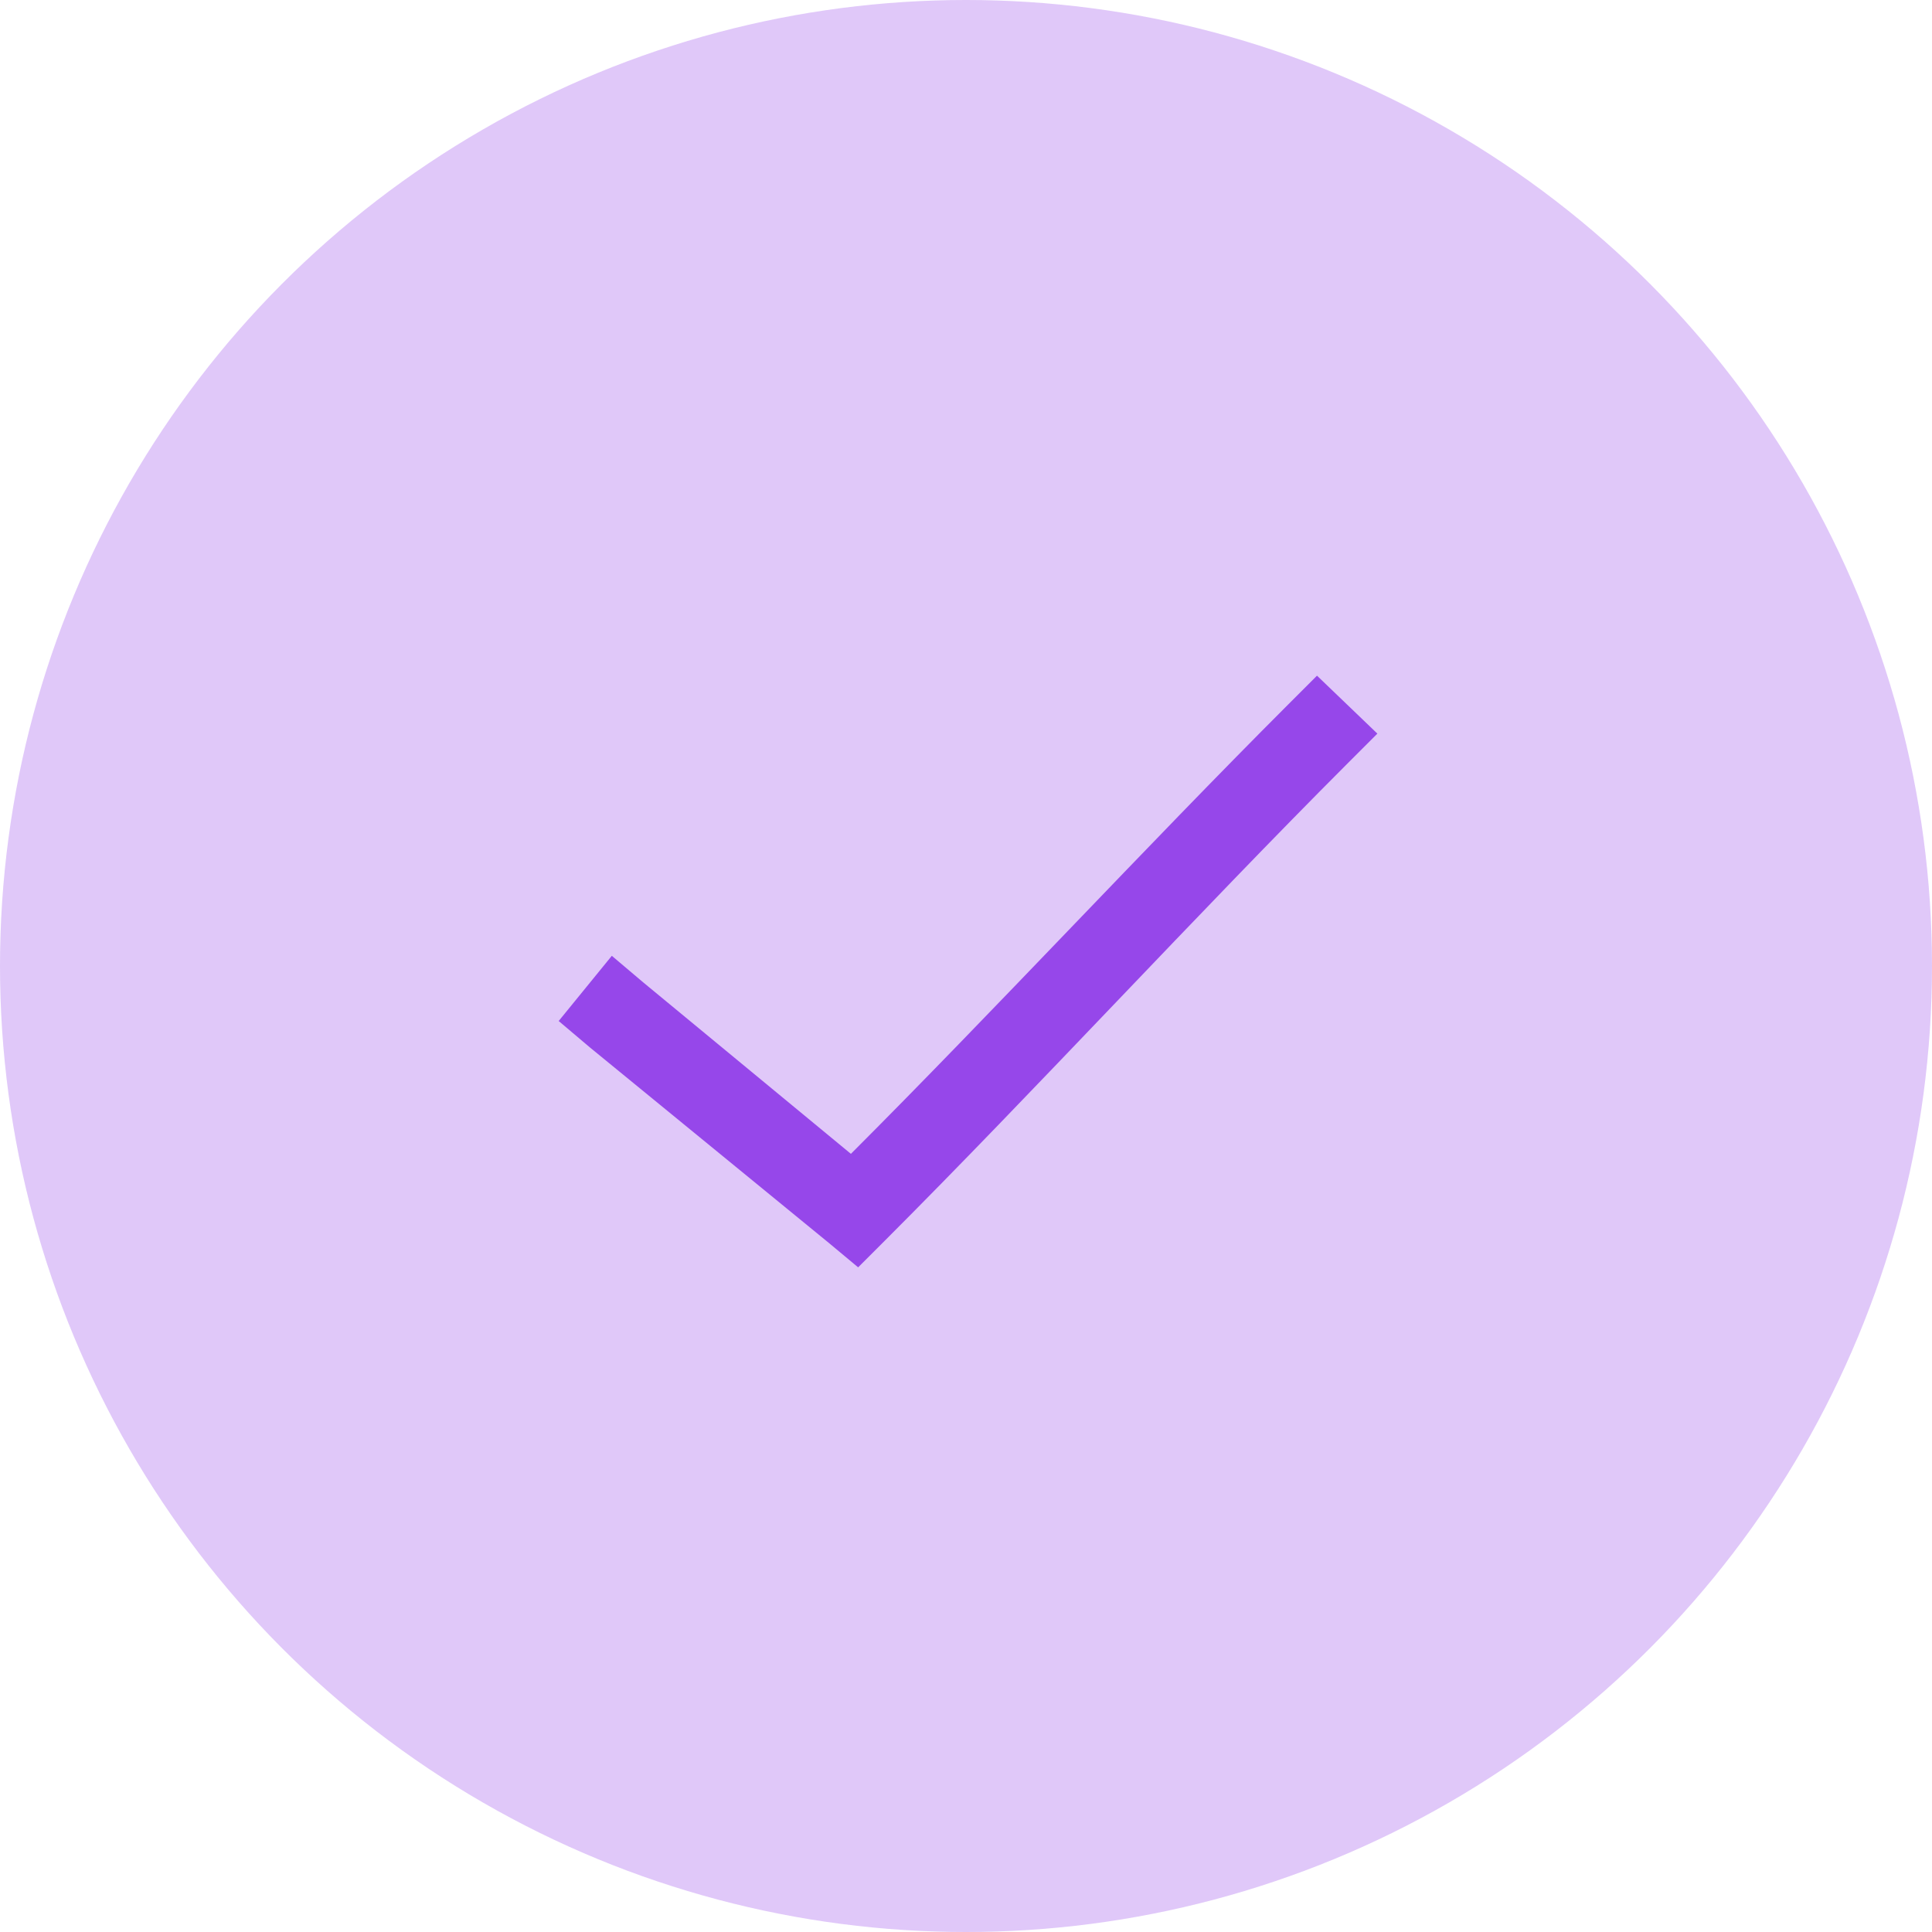
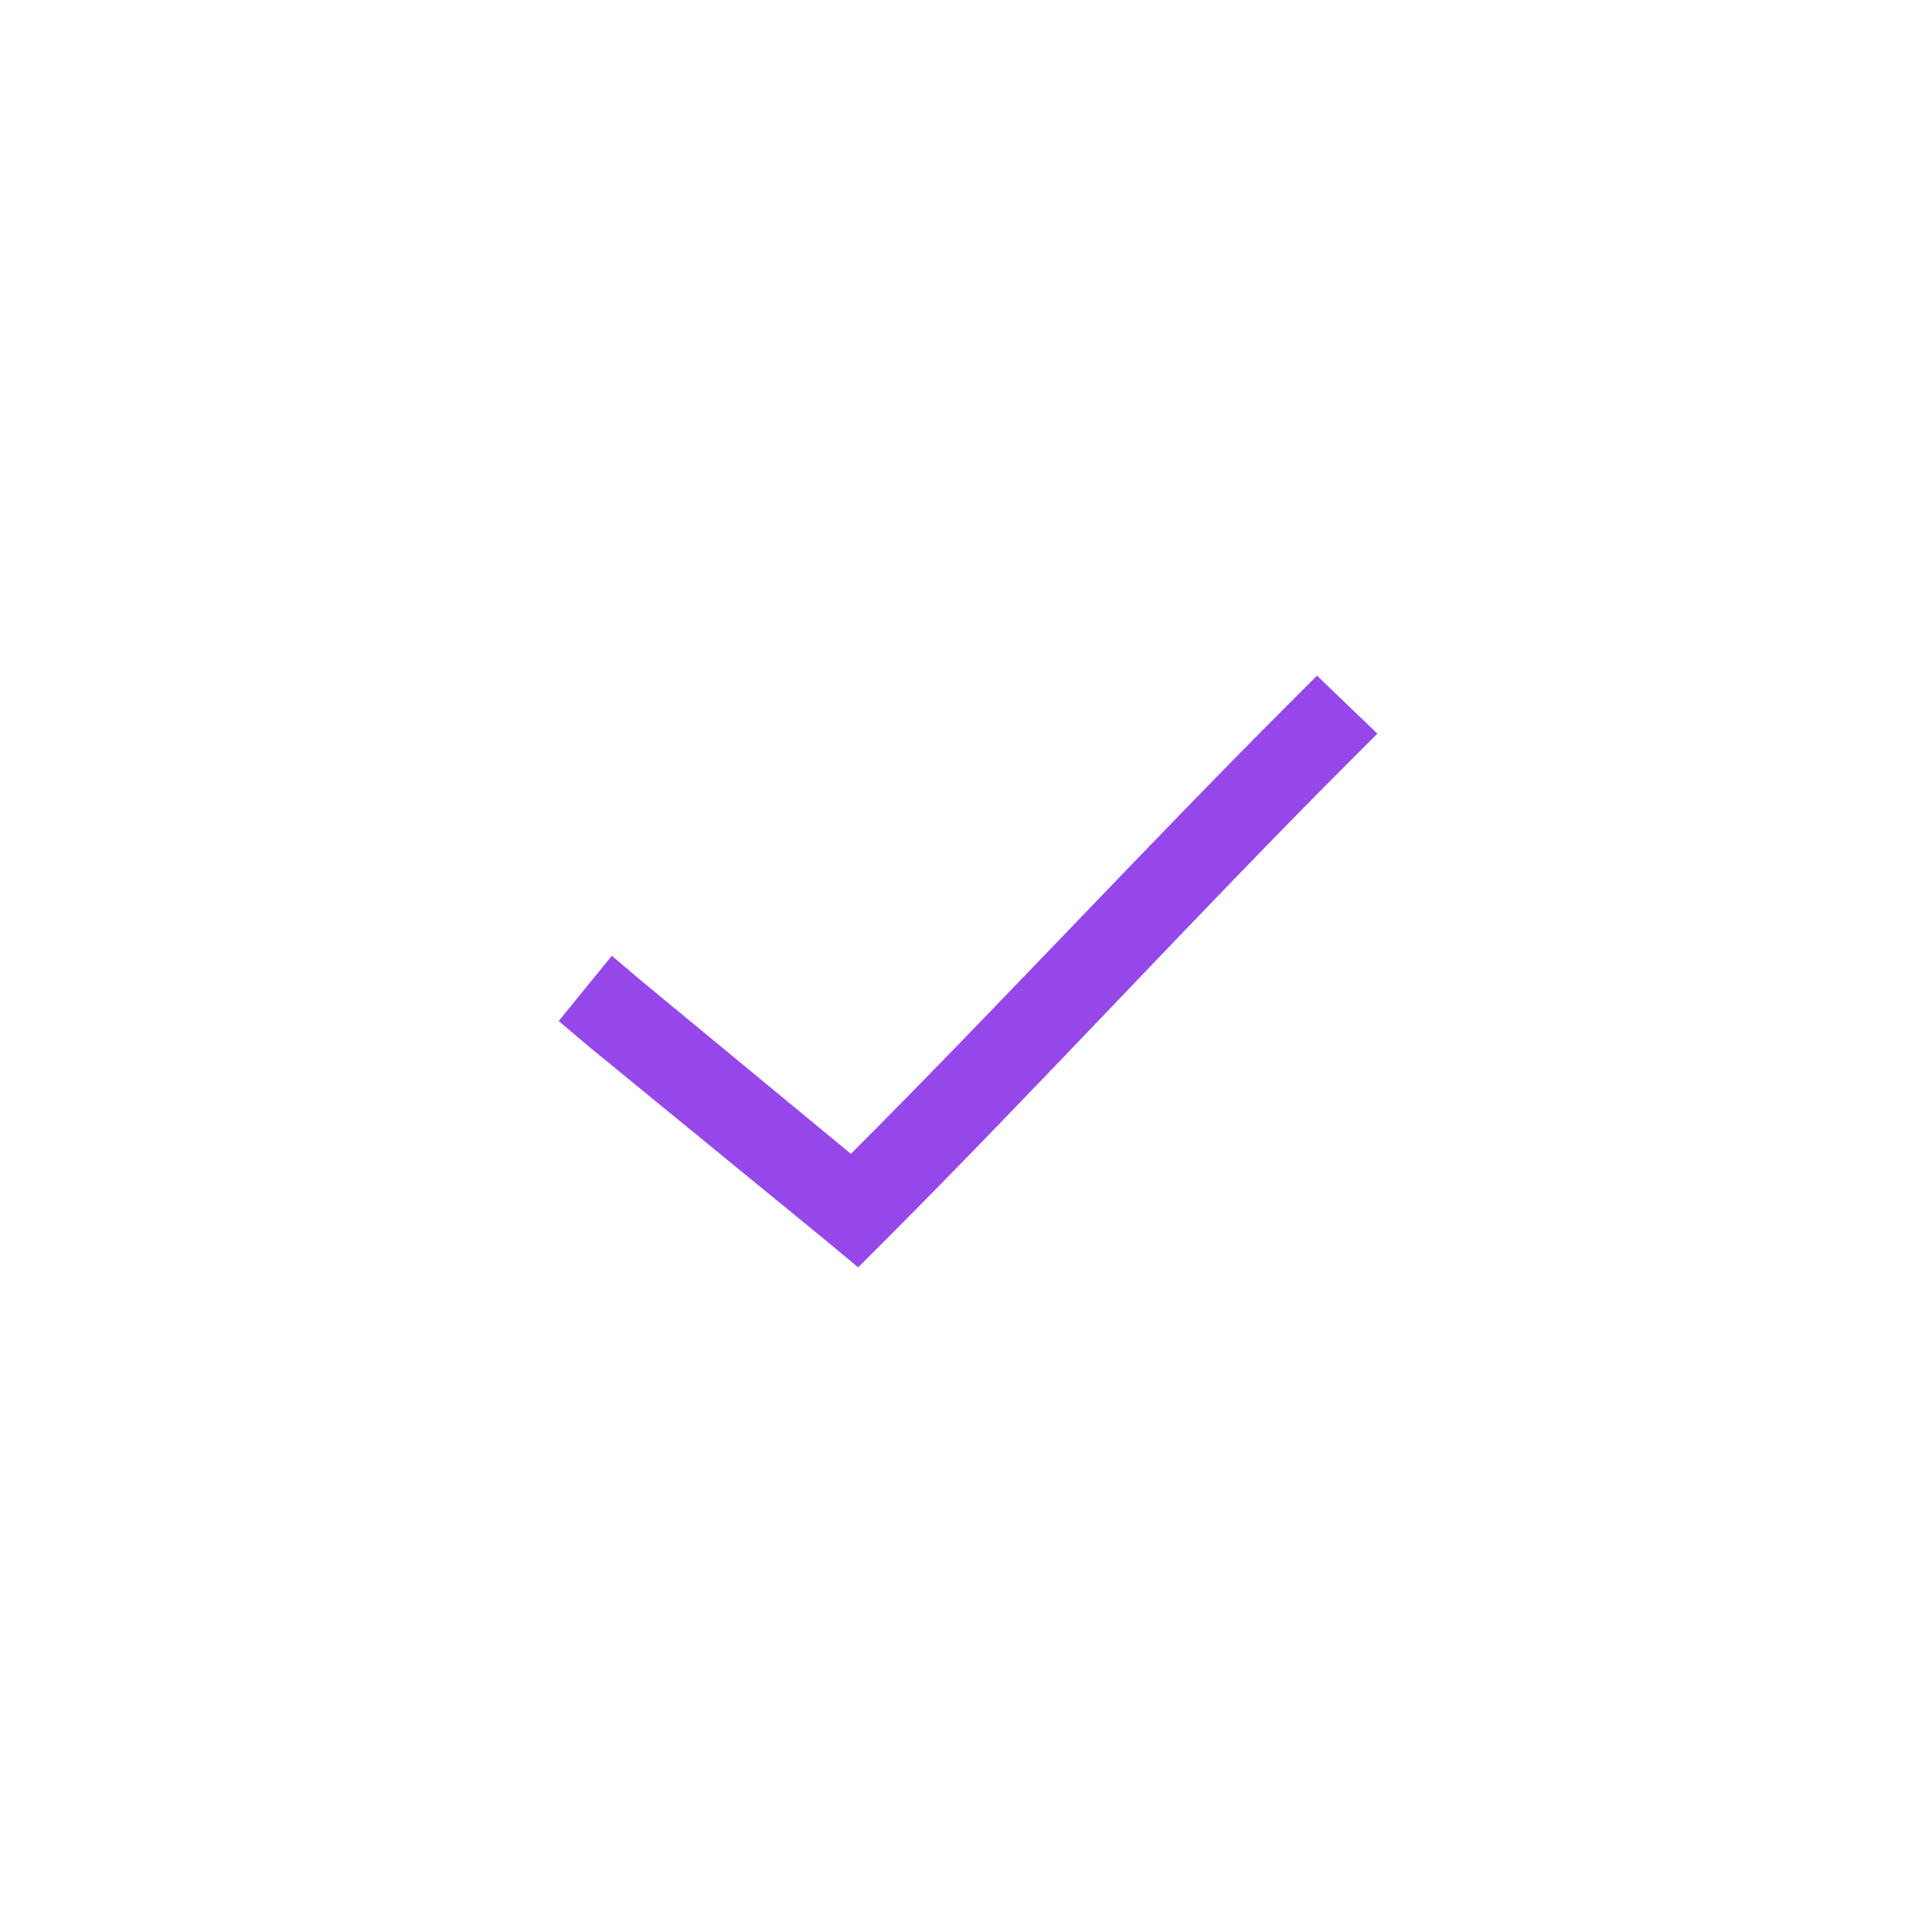
<svg xmlns="http://www.w3.org/2000/svg" version="1.1" id="Calque_1" x="0px" y="0px" viewBox="0 0 80 80" style="enable-background:new 0 0 80 80;" xml:space="preserve">
  <style type="text/css">
	.st0{opacity:0.3;fill:#9647EA;}
	.st1{fill:#9647EA;}
</style>
  <g id="Groupe_26" transform="translate(-584 -5408)">
-     <circle id="Ellipse_11" class="st0" cx="624" cy="5448" r="40" />
    <g id="noun-check-1807543" transform="translate(586.234 4454.778)">
      <path id="Tracé_2" class="st1" d="M52.3,981.2l-1.2,1.2c-5.9,5.9-12.2,12.7-18.1,18.6l-8.6-7.1l-1.3-1.1l-2.2,2.7l1.3,1.1    l9.9,8.1l1.2,1l1.1-1.1c6.2-6.2,13-13.6,19.2-19.8l1.2-1.2L52.3,981.2L52.3,981.2z" />
    </g>
  </g>
</svg>